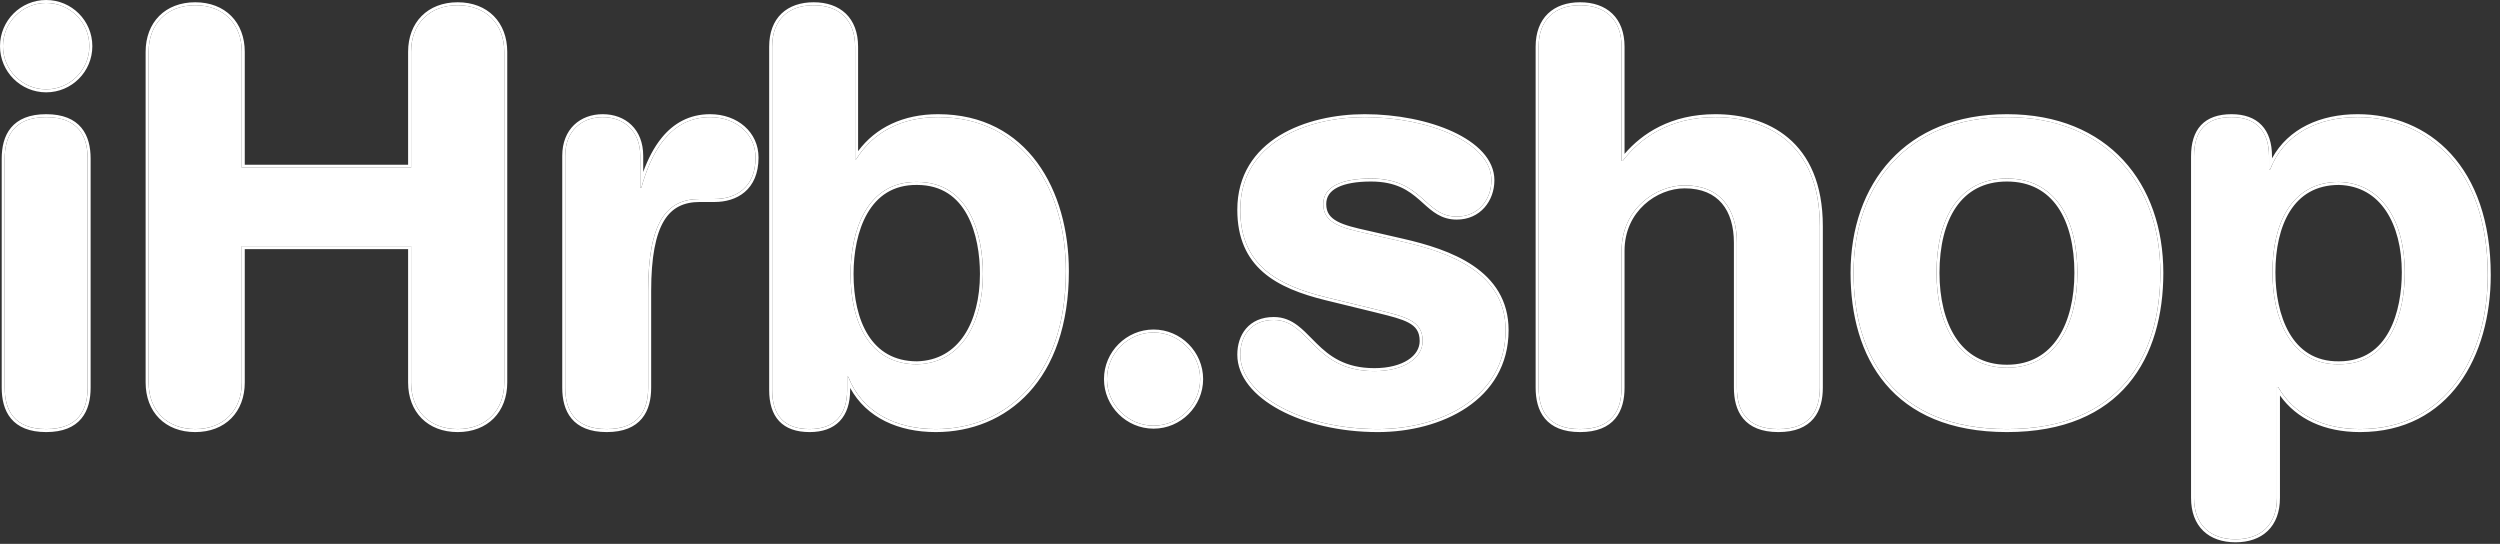
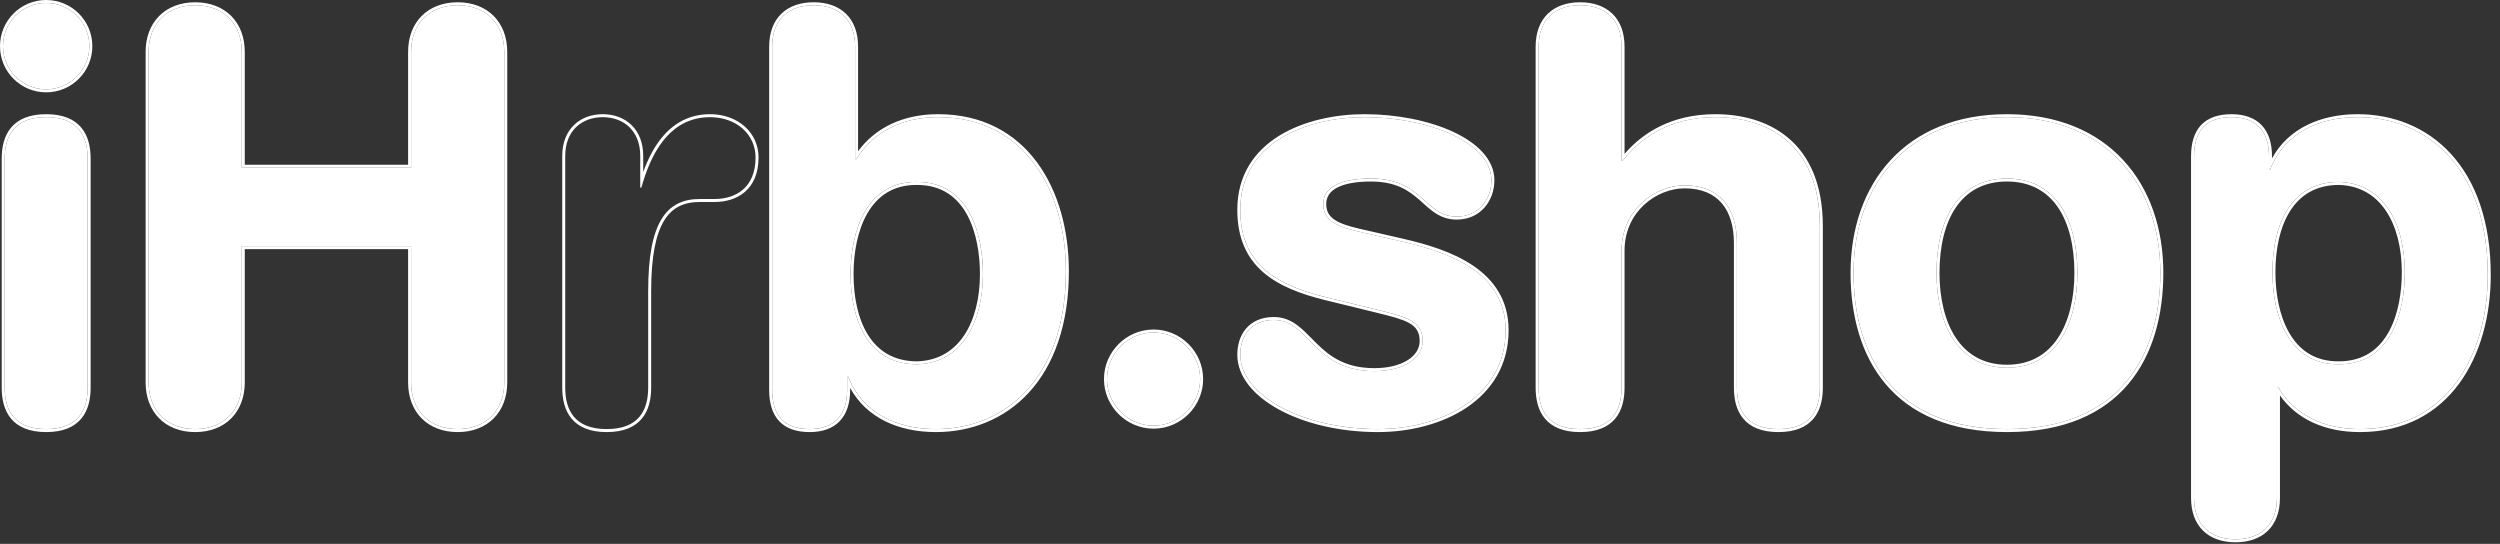
<svg xmlns="http://www.w3.org/2000/svg" width="262" height="57" viewBox="0 0 262 57" fill="none">
  <rect x="0" y="0" width="262" height="57" fill="#333333" stroke="none" />
  <path d="M0.492 40.619C0.492 42.941 1.445 44.965 4.838 44.965C8.232 44.965 9.185 42.941 9.185 40.619V16.624C9.185 14.302 8.232 12.278 4.838 12.278C1.445 12.278 0.492 14.302 0.492 16.624V40.619ZM0.313 4.836C0.313 7.336 2.338 9.361 4.838 9.361C7.339 9.361 9.364 7.336 9.364 4.836C9.364 2.335 7.339 0.311 4.838 0.311C2.338 0.311 0.313 2.335 0.313 4.836Z" fill="white" />
  <path d="M15.575 40.083C15.575 43.001 17.48 44.965 20.457 44.965C23.434 44.965 25.339 43.001 25.339 40.083V25.794H43.082V40.083C43.082 43.001 44.987 44.965 47.964 44.965C50.941 44.965 52.846 43.001 52.846 40.083V5.431C52.846 2.514 50.941 0.549 47.964 0.549C44.987 0.549 43.082 2.514 43.082 5.431V17.577H25.339V5.431C25.339 2.514 23.434 0.549 20.457 0.549C17.48 0.549 15.575 2.514 15.575 5.431V40.083Z" fill="white" />
-   <path d="M59.236 40.619C59.236 42.941 60.189 44.965 63.583 44.965C66.977 44.965 67.929 42.941 67.929 40.619V30.497C67.929 23.293 69.834 20.852 73.347 20.852H74.895C77.039 20.852 79.182 19.721 79.182 16.505C79.182 14.064 77.158 12.278 74.419 12.278C70.192 12.278 68.227 16.029 67.215 19.661H67.096V16.327C67.096 13.707 65.369 12.278 63.166 12.278C60.963 12.278 59.236 13.707 59.236 16.327V40.619Z" fill="white" />
  <path d="M80.922 40.857C80.922 43.536 82.173 44.965 84.852 44.965C87.412 44.965 88.781 43.536 88.781 40.857V39.488H88.901C90.329 43.179 93.842 44.965 98.07 44.965C105.334 44.965 111.704 39.666 111.704 28.413C111.704 20.078 107.477 12.278 98.308 12.278C94.438 12.278 91.461 13.886 89.734 16.684H89.615V4.895C89.615 2.037 87.888 0.549 85.269 0.549C82.649 0.549 80.922 2.037 80.922 4.895V40.857ZM103.011 28.711C103.011 33.831 100.749 38.059 96.105 38.178C91.044 38.178 89.139 33.653 89.139 28.711C89.139 24.245 90.806 19.006 96.105 19.066C101.642 19.066 103.011 24.662 103.011 28.711Z" fill="white" />
  <path d="M116.011 39.726C116.011 42.405 118.214 44.608 120.893 44.608C123.572 44.608 125.775 42.405 125.775 39.726C125.775 37.047 123.572 34.844 120.893 34.844C118.214 34.844 116.011 37.047 116.011 39.726Z" fill="white" />
  <path d="M129.983 21.983C129.983 27.818 133.912 29.902 138.973 31.152L144.093 32.402C147.189 33.176 149.095 33.534 149.095 35.737C149.095 37.523 147.13 38.892 144.034 38.892C137.604 38.892 137.246 33.534 133.495 33.534C131.054 33.534 129.983 35.26 129.983 37.166C129.983 41.453 136.532 44.965 144.391 44.965C150.94 44.965 157.788 41.691 157.788 34.605C157.788 28.532 151.893 26.448 146.951 25.317L143.319 24.484C140.64 23.888 138.675 23.412 138.675 21.388C138.675 19.542 140.64 18.708 143.677 18.708C149.154 18.708 149.273 22.698 152.667 22.698C154.93 22.698 156.299 20.911 156.299 18.887C156.299 14.898 149.631 12.278 143.022 12.278C137.008 12.278 129.983 14.898 129.983 21.983Z" fill="white" />
  <path d="M161.247 40.619C161.247 42.941 162.2 44.965 165.594 44.965C168.988 44.965 169.94 42.941 169.94 40.619V26.27C169.94 21.924 173.513 19.423 176.549 19.423C180.3 19.423 182.027 21.923 182.027 25.436V40.619C182.027 42.941 182.979 44.965 186.373 44.965C189.767 44.965 190.719 42.941 190.719 40.619V23.71C190.719 14.898 185.004 12.278 179.764 12.278C174.822 12.278 171.786 14.6 170.059 16.863H169.94V4.895C169.94 2.037 168.213 0.549 165.594 0.549C162.974 0.549 161.247 2.037 161.247 4.895V40.619Z" fill="white" />
  <path d="M202.945 28.592C202.945 22.936 205.267 18.708 210.328 18.708C215.388 18.708 217.711 22.936 217.711 28.592C217.711 33.891 215.508 38.535 210.328 38.535C205.148 38.535 202.945 33.891 202.945 28.592ZM194.252 28.592C194.252 37.285 198.479 44.965 210.328 44.965C222.176 44.965 226.403 37.285 226.403 28.592C226.403 19.423 220.807 12.278 210.328 12.278C199.849 12.278 194.252 19.423 194.252 28.592Z" fill="white" />
  <path d="M229.934 52.17C229.934 55.028 231.661 56.516 234.281 56.516C236.9 56.516 238.627 55.028 238.627 52.17V40.559H238.746C240.354 43.358 243.331 44.965 247.32 44.965C256.489 44.965 260.716 37.166 260.716 28.83C260.716 17.577 254.346 12.278 247.082 12.278C242.854 12.278 239.342 14.064 237.913 17.756H237.793V16.386C237.793 13.707 236.424 12.278 233.864 12.278C231.185 12.278 229.934 13.707 229.934 16.386V52.17ZM252.023 28.532C252.023 32.581 250.654 38.178 245.117 38.178C239.818 38.237 238.151 32.998 238.151 28.532C238.151 23.591 240.056 19.066 245.117 19.066C249.761 19.185 252.023 23.412 252.023 28.532Z" fill="white" />
  <path fill-rule="evenodd" clip-rule="evenodd" d="M1.152 43.866C0.423 42.99 0.179 41.818 0.179 40.622V16.627C0.179 15.431 0.423 14.259 1.152 13.383C1.89 12.495 3.077 11.967 4.838 11.967C6.6 11.967 7.787 12.495 8.525 13.383C9.254 14.259 9.498 15.431 9.498 16.627V40.622C9.498 41.818 9.254 42.99 8.525 43.866C7.787 44.754 6.6 45.282 4.838 45.282C3.077 45.282 1.89 44.754 1.152 43.866ZM4.838 9.677C2.165 9.677 0 7.512 0 4.838C0 2.165 2.165 0 4.838 0C7.512 0 9.677 2.165 9.677 4.838C9.677 7.512 7.512 9.677 4.838 9.677ZM16.677 43.842C15.761 42.918 15.261 41.614 15.261 40.086V5.434C15.261 3.906 15.761 2.601 16.677 1.678C17.593 0.754 18.898 0.238 20.457 0.238C22.016 0.238 23.321 0.754 24.237 1.678C25.152 2.601 25.652 3.906 25.652 5.434V17.267H42.769V5.434C42.769 3.906 43.269 2.601 44.184 1.678C45.1 0.754 46.405 0.238 47.964 0.238C49.523 0.238 50.828 0.754 51.744 1.678C52.66 2.601 53.16 3.906 53.16 5.434V40.086C53.16 41.614 52.66 42.918 51.744 43.842C50.828 44.766 49.523 45.282 47.964 45.282C46.405 45.282 45.1 44.766 44.184 43.842C43.269 42.918 42.769 41.614 42.769 40.086V26.11H25.652V40.086C25.652 41.614 25.152 42.918 24.237 43.842C23.321 44.766 22.016 45.282 20.457 45.282C18.898 45.282 17.593 44.766 16.677 43.842ZM59.896 43.866C59.167 42.99 58.923 41.818 58.923 40.622V16.329C58.923 14.948 59.38 13.85 60.157 13.098C60.932 12.347 61.997 11.967 63.166 11.967C64.335 11.967 65.4 12.347 66.175 13.098C66.952 13.85 67.409 14.948 67.409 16.329V18.024C67.886 16.713 68.518 15.445 69.369 14.411C70.564 12.96 72.197 11.967 74.419 11.967C77.294 11.967 79.495 13.859 79.495 16.508C79.495 18.191 78.931 19.371 78.046 20.126C77.169 20.872 76.017 21.168 74.895 21.168H73.347C72.505 21.168 71.778 21.314 71.16 21.628C70.545 21.94 70.019 22.428 69.589 23.138C68.719 24.573 68.242 26.912 68.242 30.5V40.622C68.242 41.818 67.998 42.99 67.269 43.866C66.531 44.754 65.344 45.282 63.583 45.282C61.822 45.282 60.634 44.754 59.896 43.866ZM67.409 19.005C67.34 19.224 67.276 19.444 67.215 19.664H67.096V16.329C67.096 13.71 65.369 12.281 63.166 12.281C60.963 12.281 59.236 13.71 59.236 16.329V40.622C59.236 42.944 60.189 44.968 63.583 44.968C66.976 44.968 67.929 42.944 67.929 40.622V30.5C67.929 23.296 69.834 20.855 73.347 20.855H74.895C77.039 20.855 79.182 19.723 79.182 16.508C79.182 14.067 77.158 12.281 74.419 12.281C70.447 12.281 68.472 15.592 67.409 19.005ZM96.105 19.068C90.806 19.009 89.139 24.248 89.139 28.714C89.139 33.656 91.044 38.181 96.105 38.181C100.749 38.062 103.011 33.834 103.011 28.714C103.011 24.665 101.642 19.068 96.105 19.068ZM96.101 37.867C93.685 37.866 92.042 36.794 90.989 35.133C89.923 33.452 89.452 31.152 89.452 28.714C89.452 26.512 89.864 24.147 90.906 22.351C91.936 20.574 93.58 19.353 96.101 19.382H96.105C98.74 19.382 100.37 20.701 101.359 22.522C102.359 24.363 102.698 26.715 102.698 28.714C102.698 31.233 102.141 33.504 101.039 35.148C99.946 36.781 98.312 37.809 96.101 37.867ZM81.653 44.133C80.931 43.361 80.609 42.243 80.609 40.86V4.898C80.609 3.405 81.061 2.229 81.896 1.427C82.728 0.627 83.901 0.238 85.269 0.238C86.636 0.238 87.809 0.627 88.641 1.427C89.476 2.229 89.928 3.405 89.928 4.898V15.841C91.764 13.363 94.665 11.967 98.308 11.967C102.994 11.967 106.436 13.966 108.697 17.037C110.949 20.096 112.018 24.201 112.018 28.416C112.018 34.101 110.407 38.322 107.842 41.124C105.276 43.927 101.78 45.282 98.07 45.282C94.169 45.282 90.805 43.785 89.095 40.654V40.86C89.095 42.25 88.739 43.366 88.003 44.135C87.265 44.907 86.189 45.282 84.852 45.282C83.459 45.282 82.379 44.909 81.653 44.133ZM88.781 40.86C88.781 43.539 87.412 44.968 84.852 44.968C82.172 44.968 80.922 43.539 80.922 40.86V4.898C80.922 2.04 82.649 0.552 85.269 0.552C87.888 0.552 89.615 2.04 89.615 4.898V16.687H89.734C89.797 16.584 89.862 16.484 89.928 16.385C91.68 13.773 94.579 12.281 98.308 12.281C107.477 12.281 111.704 20.081 111.704 28.416C111.704 39.669 105.333 44.968 98.07 44.968C94.023 44.968 90.631 43.331 89.095 39.953C89.026 39.802 88.962 39.648 88.9 39.49H88.781V40.86ZM120.893 44.924C118.04 44.924 115.697 42.581 115.697 39.729C115.697 36.876 118.04 34.533 120.893 34.533C123.745 34.533 126.088 36.876 126.088 39.729C126.088 42.581 123.745 44.924 120.893 44.924ZM138.899 31.459L138.898 31.459C136.355 30.831 134.047 29.983 132.374 28.526C130.684 27.054 129.669 24.985 129.669 21.986C129.669 18.318 131.497 15.798 134.083 14.209C136.655 12.63 139.977 11.967 143.022 11.967C146.362 11.967 149.728 12.629 152.27 13.805C154.79 14.971 156.612 16.702 156.612 18.89C156.612 21.053 155.135 23.014 152.667 23.014C151.045 23.014 150.094 22.154 149.136 21.29C149.007 21.173 148.878 21.056 148.747 20.941C148.186 20.451 147.579 19.976 146.787 19.62C145.996 19.266 145.006 19.024 143.677 19.024C142.178 19.024 140.985 19.232 140.178 19.638C139.391 20.036 138.989 20.609 138.989 21.39C138.989 21.843 139.097 22.19 139.285 22.471C139.474 22.754 139.758 22.992 140.142 23.199C140.921 23.62 142.034 23.88 143.387 24.181L143.389 24.181L147.021 25.015C149.498 25.582 152.256 26.395 154.399 27.852C156.557 29.319 158.101 31.447 158.101 34.608C158.101 38.269 156.325 40.951 153.72 42.705C151.126 44.452 147.712 45.282 144.391 45.282C140.419 45.282 136.764 44.395 134.091 42.952C131.432 41.516 129.669 39.484 129.669 37.168C129.669 36.161 129.952 35.174 130.585 34.434C131.225 33.687 132.194 33.223 133.495 33.223C134.519 33.223 135.309 33.592 136.01 34.124C136.513 34.507 136.987 34.989 137.466 35.476C137.636 35.649 137.807 35.822 137.98 35.992C139.311 37.302 140.933 38.582 144.034 38.582C145.54 38.582 146.741 38.248 147.556 37.724C148.365 37.202 148.781 36.503 148.781 35.739C148.781 35.236 148.673 34.862 148.484 34.567C148.295 34.27 148.007 34.027 147.607 33.813C146.867 33.417 145.816 33.156 144.461 32.82C144.317 32.784 144.169 32.747 144.018 32.709C144.018 32.709 144.018 32.709 144.017 32.709L138.899 31.459ZM146.951 25.32L143.319 24.486C140.64 23.891 138.675 23.415 138.675 21.39C138.675 19.545 140.64 18.711 143.677 18.711C146.742 18.711 148.129 19.96 149.351 21.06C150.313 21.926 151.172 22.7 152.667 22.7C154.93 22.7 156.299 20.914 156.299 18.89C156.299 14.901 149.63 12.281 143.022 12.281C137.008 12.281 129.982 14.901 129.982 21.986C129.982 27.821 133.912 29.905 138.973 31.155L144.093 32.405C144.247 32.444 144.398 32.481 144.547 32.518C147.374 33.219 149.095 33.646 149.095 35.739C149.095 37.526 147.13 38.895 144.034 38.895C140.388 38.895 138.694 37.172 137.228 35.681C136.107 34.541 135.12 33.536 133.495 33.536C131.054 33.536 129.982 35.263 129.982 37.168C129.982 41.455 136.532 44.968 144.391 44.968C150.94 44.968 157.787 41.693 157.787 34.608C157.787 28.535 151.893 26.451 146.951 25.32ZM161.907 43.866C161.178 42.99 160.934 41.818 160.934 40.622V4.898C160.934 3.405 161.387 2.229 162.221 1.427C163.053 0.627 164.226 0.238 165.594 0.238C166.961 0.238 168.134 0.627 168.966 1.427C169.801 2.229 170.253 3.405 170.253 4.898V16.128C172.087 13.99 175.105 11.967 179.764 11.967C182.43 11.967 185.25 12.633 187.408 14.453C189.577 16.28 191.033 19.234 191.033 23.712V40.622C191.033 41.818 190.789 42.99 190.06 43.866C189.322 44.754 188.134 45.282 186.373 45.282C184.612 45.282 183.424 44.754 182.686 43.866C181.957 42.99 181.713 41.818 181.713 40.622V25.439C181.713 23.729 181.293 22.307 180.455 21.317C179.625 20.336 178.35 19.739 176.549 19.739C173.66 19.739 170.253 22.124 170.253 26.273V40.622C170.253 41.818 170.009 42.99 169.28 43.866C168.542 44.754 167.355 45.282 165.594 45.282C163.832 45.282 162.645 44.754 161.907 43.866ZM170.253 16.618C170.187 16.7 170.122 16.783 170.059 16.865H169.94V4.898C169.94 2.04 168.213 0.552 165.594 0.552C162.974 0.552 161.247 2.04 161.247 4.898V40.622C161.247 42.944 162.2 44.968 165.594 44.968C168.987 44.968 169.94 42.944 169.94 40.622V26.273C169.94 21.926 173.512 19.426 176.549 19.426C180.3 19.426 182.027 21.926 182.027 25.439V40.622C182.027 42.944 182.979 44.968 186.373 44.968C189.767 44.968 190.719 42.944 190.719 40.622V23.712C190.719 14.901 185.004 12.281 179.764 12.281C175.003 12.281 172.01 14.437 170.253 16.618ZM204.996 21.709C203.832 23.402 203.258 25.803 203.258 28.595C203.258 31.208 203.802 33.626 204.955 35.381C206.099 37.121 207.848 38.224 210.327 38.224C212.807 38.224 214.556 37.121 215.7 35.381C216.853 33.626 217.397 31.208 217.397 28.595C217.397 25.803 216.823 23.402 215.659 21.709C214.505 20.032 212.756 19.024 210.327 19.024C207.899 19.024 206.15 20.032 204.996 21.709ZM197.607 40.243C195.006 37.161 193.938 32.986 193.938 28.595C193.938 23.948 195.357 19.788 198.13 16.787C200.906 13.782 205.013 11.967 210.327 11.967C215.642 11.967 219.749 13.782 222.525 16.787C225.298 19.788 226.717 23.948 226.717 28.595C226.717 32.986 225.649 37.161 223.048 40.243C220.439 43.335 216.324 45.282 210.327 45.282C204.331 45.282 200.216 43.335 197.607 40.243ZM245.113 37.867L245.117 37.867C247.752 37.867 249.382 36.548 250.371 34.727C251.371 32.886 251.71 30.533 251.71 28.535C251.71 26.016 251.153 23.745 250.051 22.101C248.958 20.468 247.324 19.44 245.113 19.382C242.697 19.383 241.054 20.455 240.001 22.116C238.935 23.797 238.464 26.097 238.464 28.535C238.464 30.737 238.876 33.102 239.918 34.898C240.948 36.675 242.592 37.896 245.113 37.867ZM245.117 19.068C240.056 19.068 238.151 23.593 238.151 28.535C238.151 33.001 239.818 38.24 245.117 38.181C250.654 38.181 252.023 32.584 252.023 28.535C252.023 23.415 249.761 19.187 245.117 19.068ZM230.908 55.643C230.073 54.842 229.621 53.666 229.621 52.172V16.389C229.621 15.006 229.943 13.888 230.665 13.116C231.391 12.34 232.47 11.967 233.864 11.967C235.201 11.967 236.277 12.342 237.015 13.114C237.751 13.883 238.107 14.999 238.107 16.389V16.595C239.817 13.464 243.181 11.967 247.082 11.967C250.792 11.967 254.288 13.322 256.854 16.125C259.419 18.927 261.03 23.148 261.03 28.833C261.03 33.048 259.961 37.153 257.709 40.212C255.448 43.283 252.006 45.282 247.32 45.282C243.594 45.282 240.691 43.905 238.94 41.446V52.172C238.94 53.666 238.488 54.842 237.653 55.643C236.821 56.443 235.648 56.832 234.281 56.832C232.913 56.832 231.74 56.443 230.908 55.643ZM238.627 40.562H238.746C238.809 40.671 238.873 40.779 238.94 40.884C240.587 43.483 243.486 44.968 247.32 44.968C256.489 44.968 260.716 37.168 260.716 28.833C260.716 17.58 254.345 12.281 247.082 12.281C243.035 12.281 239.643 13.918 238.107 17.296C238.038 17.447 237.973 17.601 237.912 17.759H237.793V16.389C237.793 13.71 236.424 12.281 233.864 12.281C231.184 12.281 229.934 13.71 229.934 16.389V52.172C229.934 55.03 231.661 56.519 234.281 56.519C236.9 56.519 238.627 55.03 238.627 52.172V40.562ZM4.838 44.968C1.445 44.968 0.492 42.944 0.492 40.622V16.627C0.492 14.305 1.445 12.281 4.838 12.281C8.232 12.281 9.185 14.305 9.185 16.627V40.622C9.185 42.944 8.232 44.968 4.838 44.968ZM4.838 9.363C2.338 9.363 0.313 7.339 0.313 4.838C0.313 2.338 2.338 0.313 4.838 0.313C7.339 0.313 9.363 2.338 9.363 4.838C9.363 7.339 7.339 9.363 4.838 9.363ZM20.457 44.968C17.48 44.968 15.575 43.003 15.575 40.086V5.434C15.575 2.516 17.48 0.552 20.457 0.552C23.434 0.552 25.339 2.516 25.339 5.434V17.58H43.082V5.434C43.082 2.516 44.987 0.552 47.964 0.552C50.941 0.552 52.846 2.516 52.846 5.434V40.086C52.846 43.003 50.941 44.968 47.964 44.968C44.987 44.968 43.082 43.003 43.082 40.086V25.796H25.339V40.086C25.339 43.003 23.434 44.968 20.457 44.968ZM120.893 44.611C118.214 44.611 116.011 42.408 116.011 39.729C116.011 37.049 118.214 34.846 120.893 34.846C123.572 34.846 125.775 37.049 125.775 39.729C125.775 42.408 123.572 44.611 120.893 44.611ZM210.327 18.711C205.267 18.711 202.945 22.938 202.945 28.595C202.945 33.894 205.148 38.538 210.327 38.538C215.507 38.538 217.71 33.894 217.71 28.595C217.71 22.938 215.388 18.711 210.327 18.711ZM210.327 44.968C198.479 44.968 194.252 37.288 194.252 28.595C194.252 19.426 199.848 12.281 210.327 12.281C220.806 12.281 226.403 19.426 226.403 28.595C226.403 37.288 222.176 44.968 210.327 44.968Z" fill="white" />
</svg>